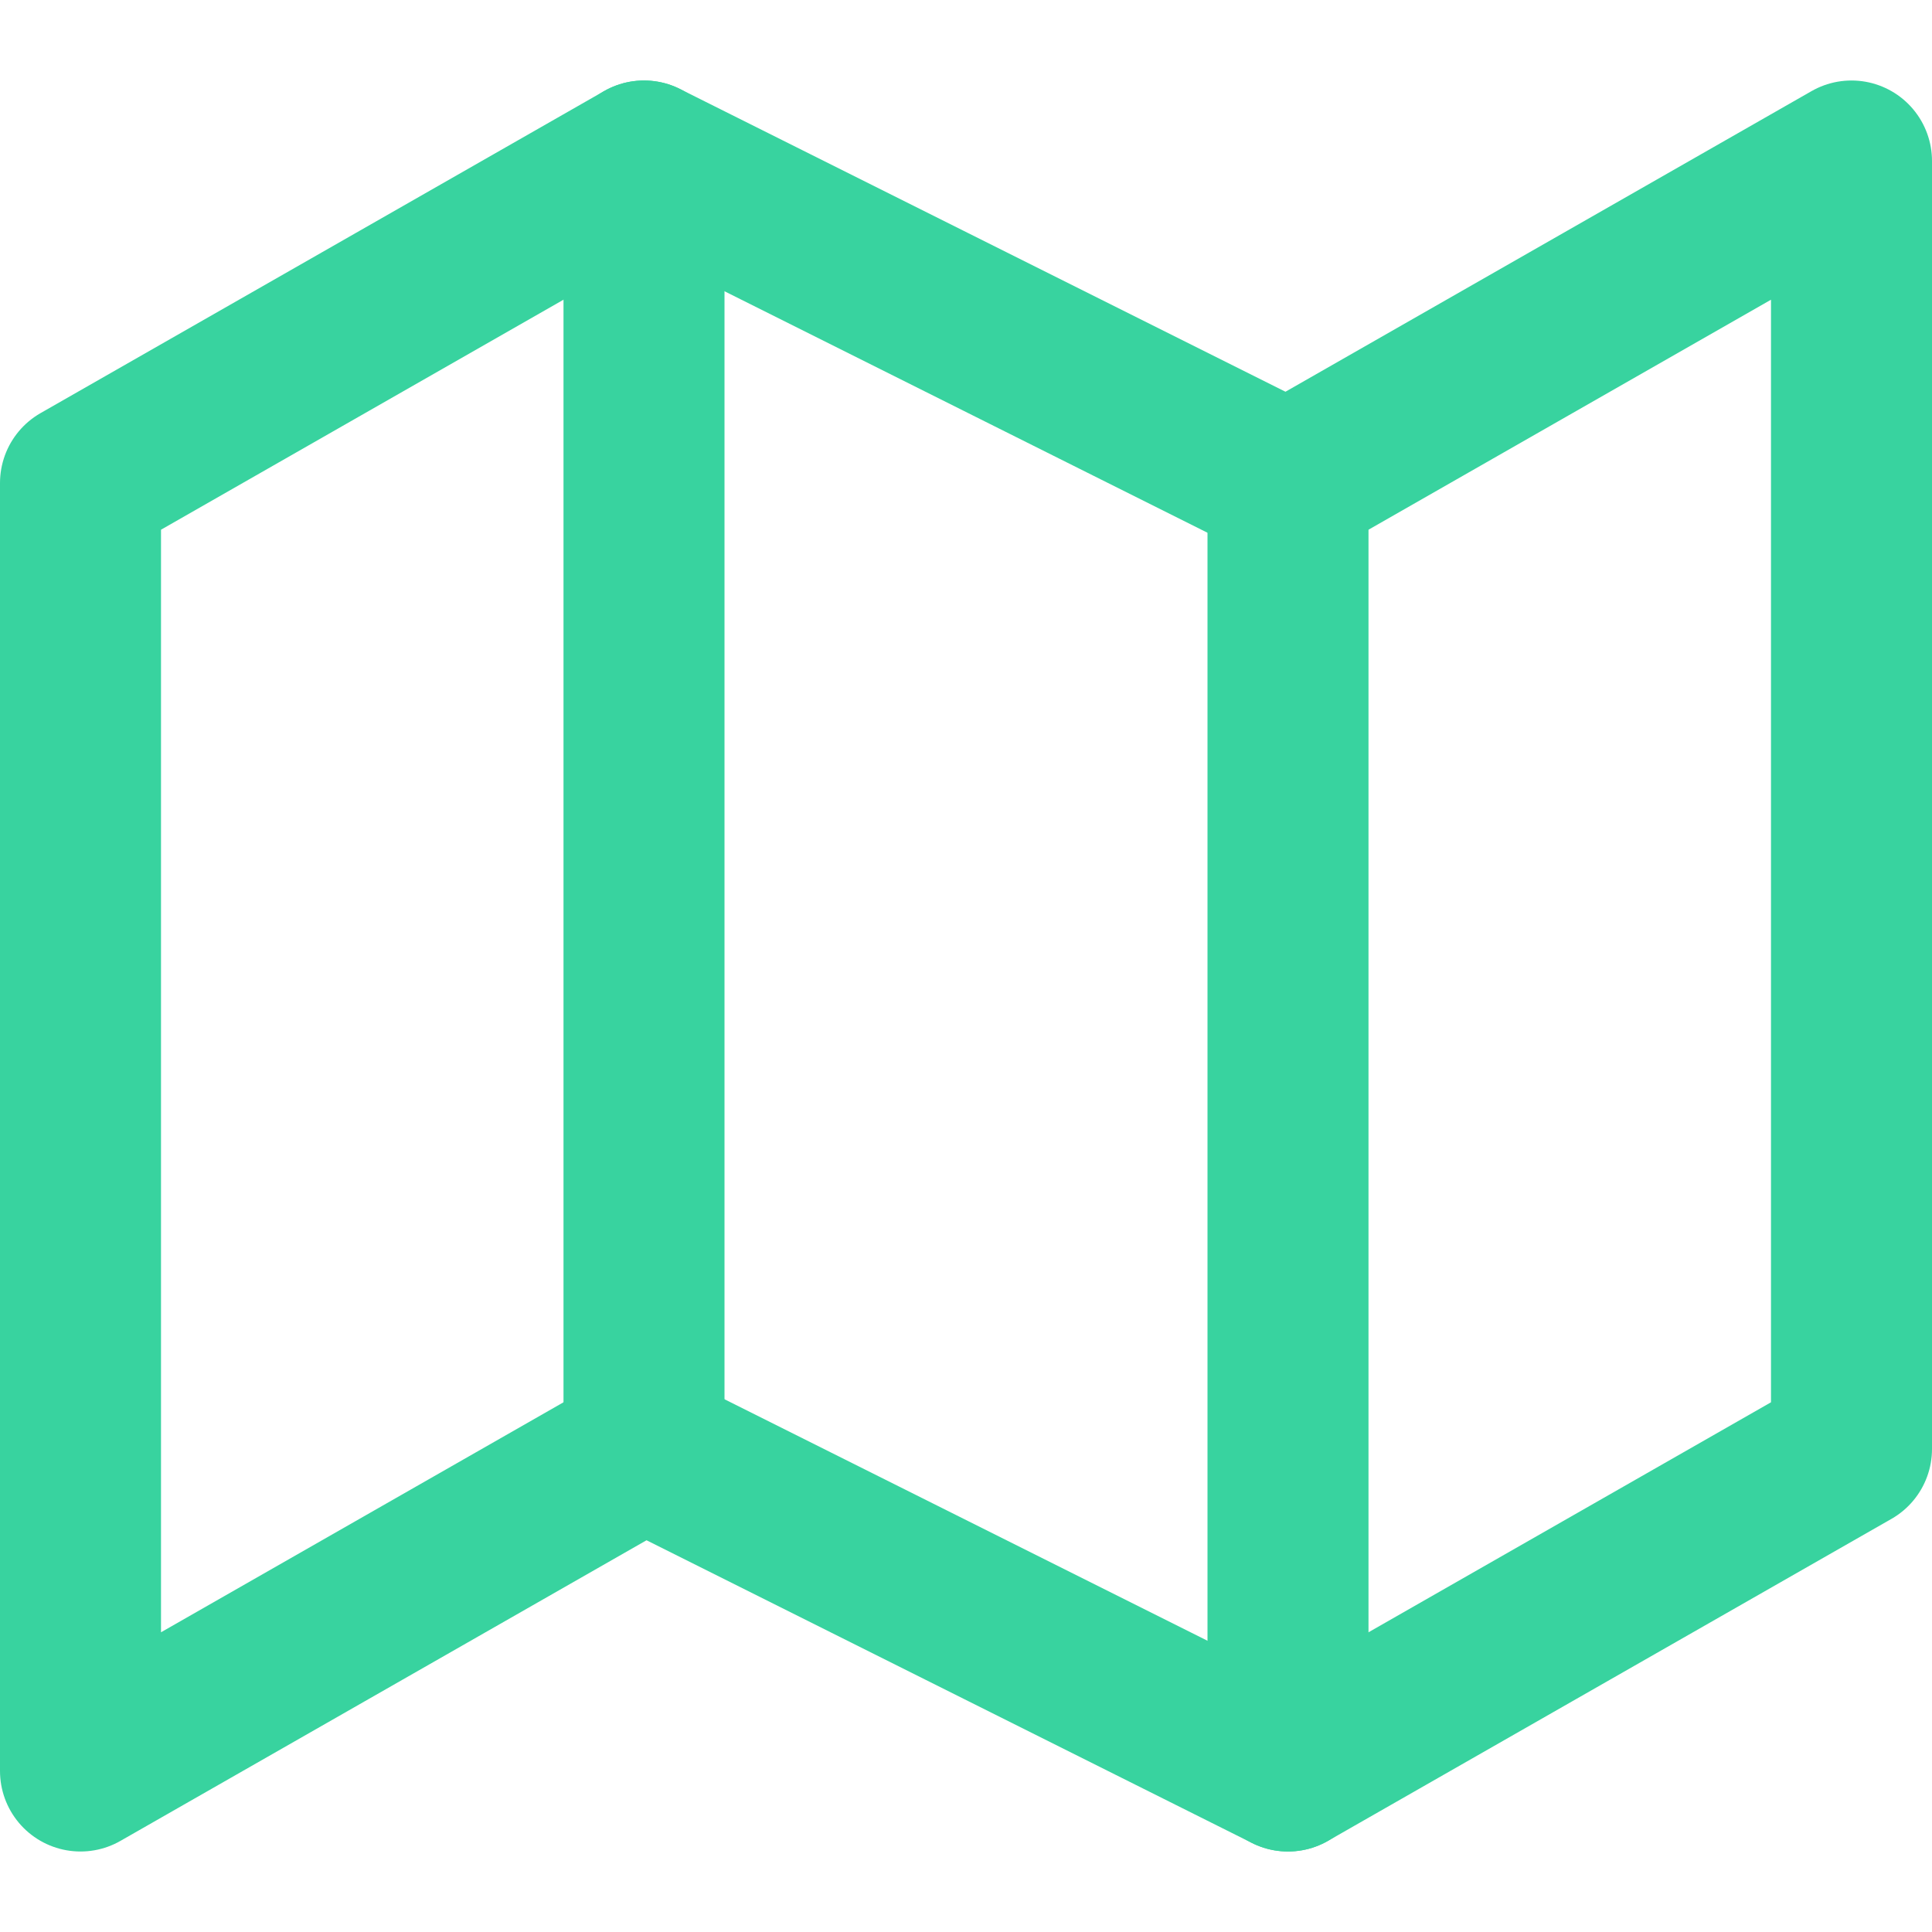
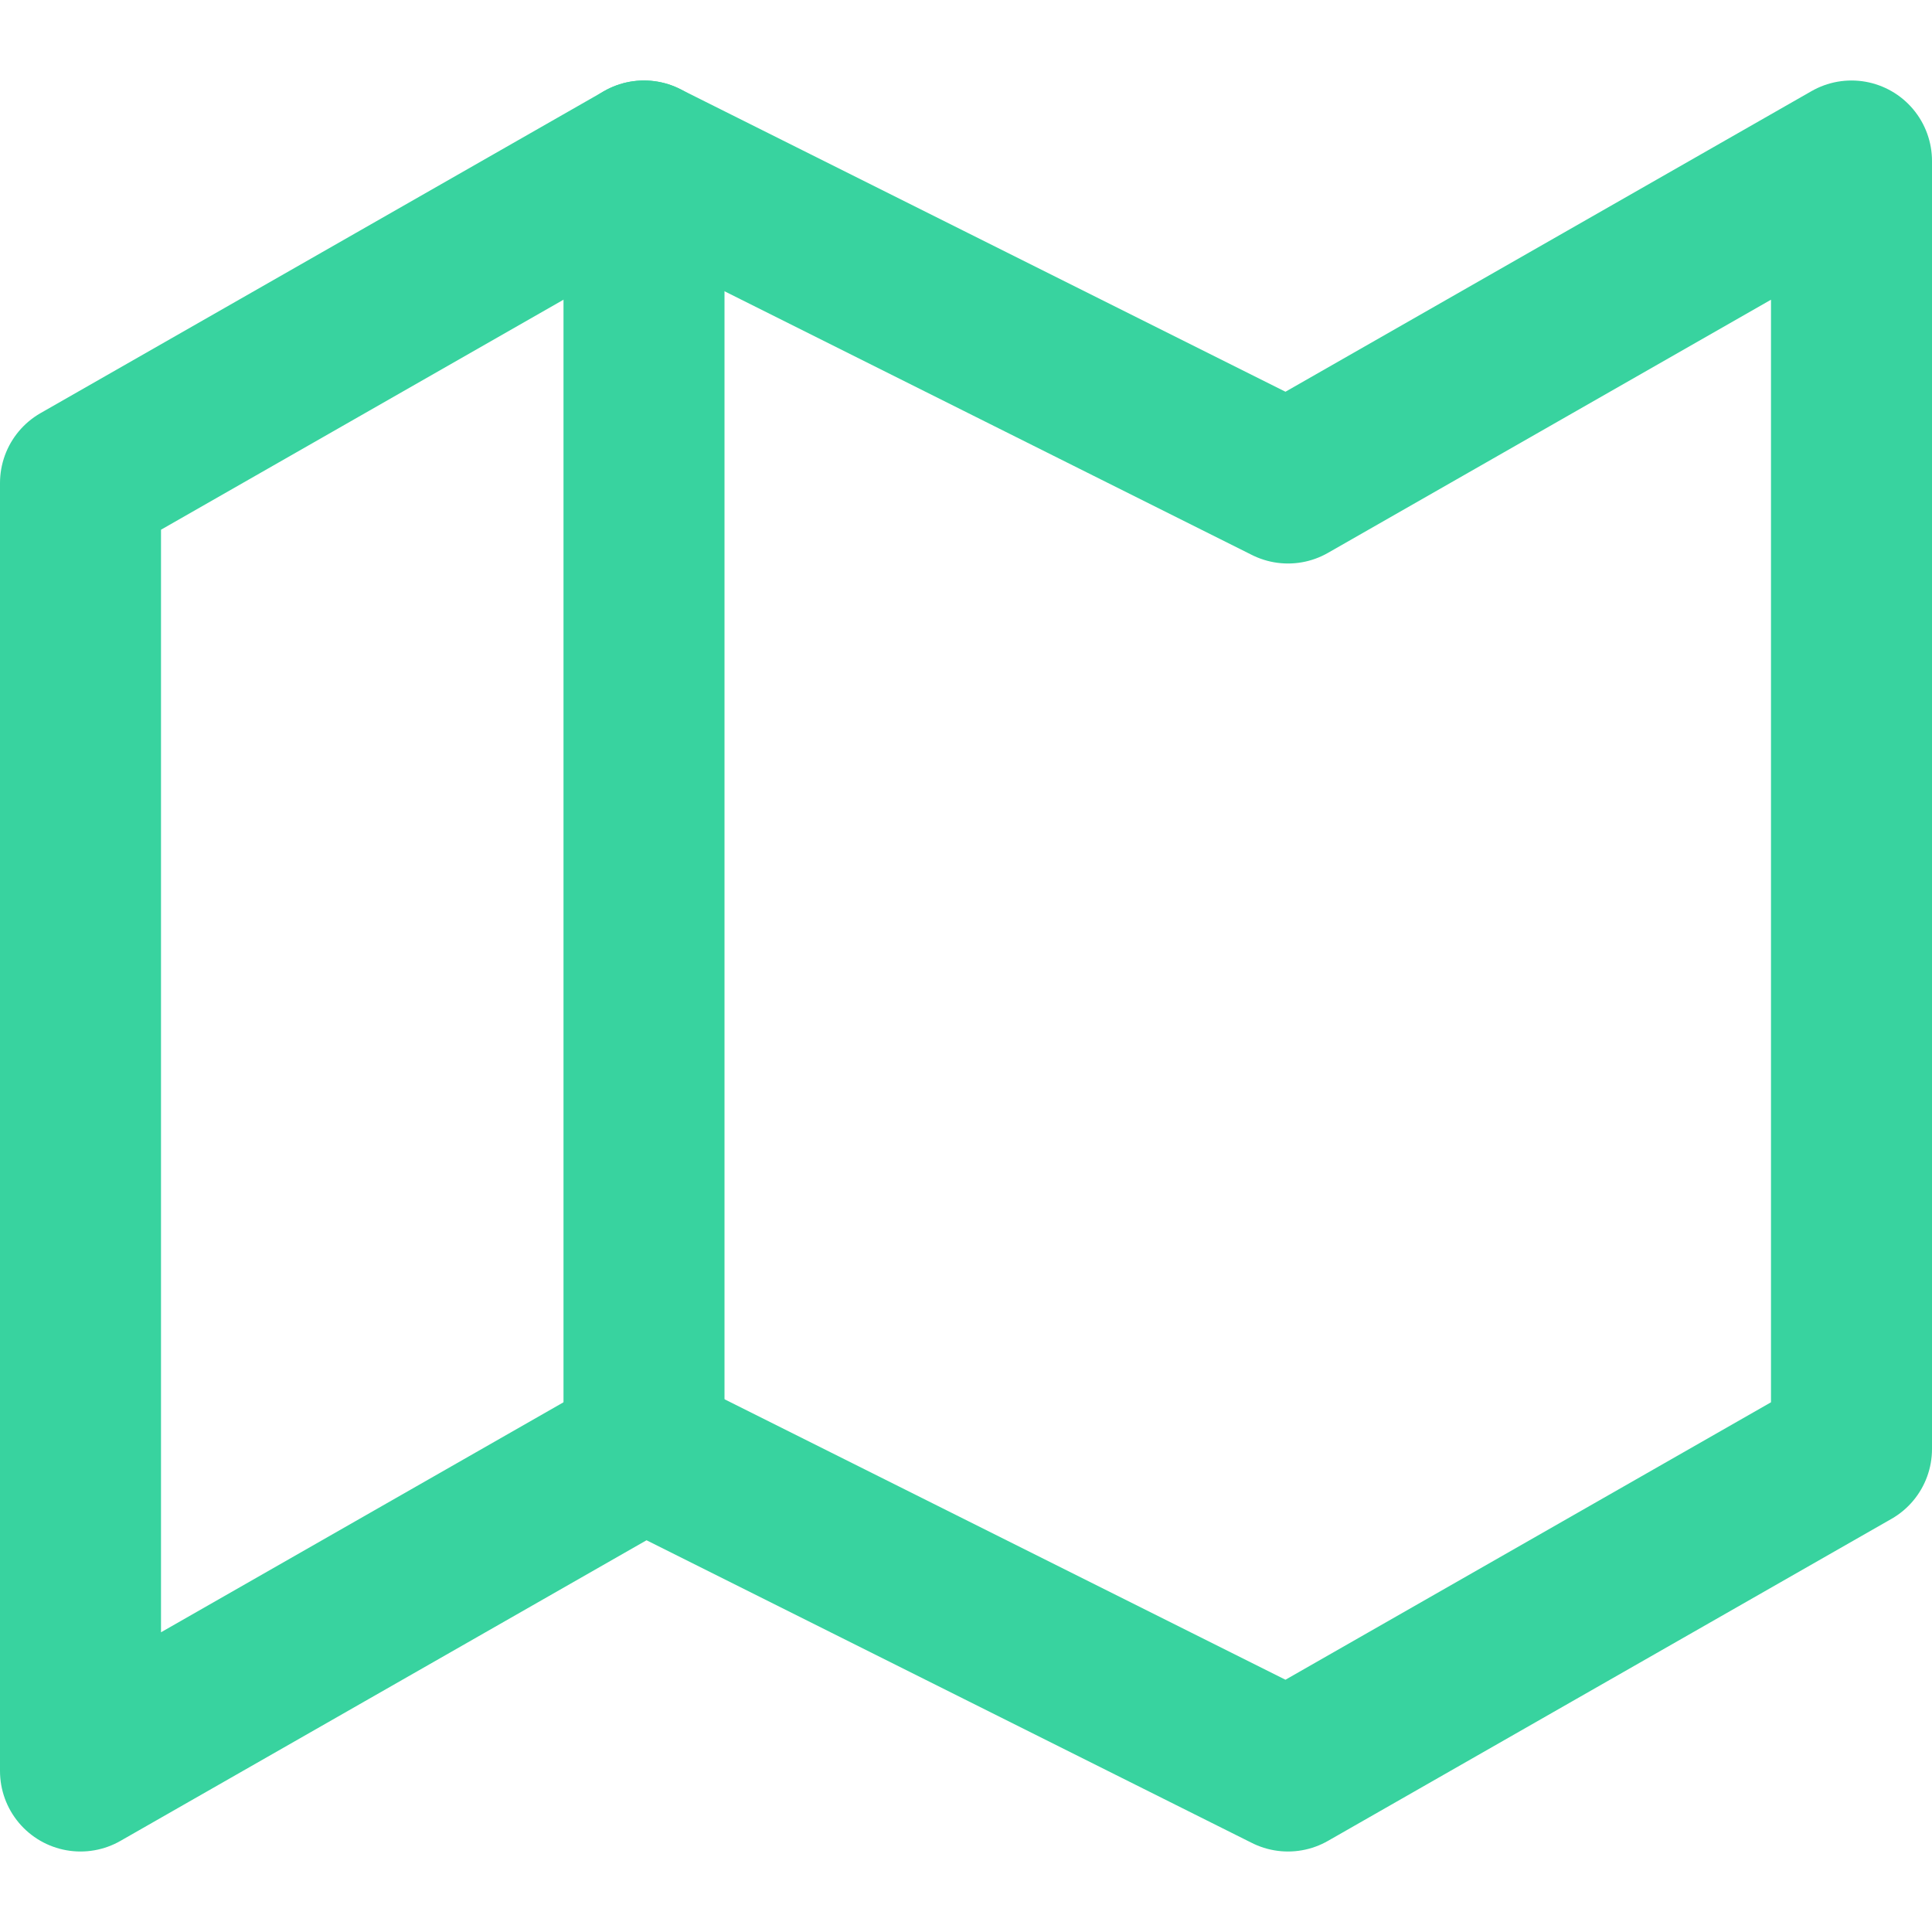
<svg xmlns="http://www.w3.org/2000/svg" version="1.1" id="Layer_1" x="0px" y="0px" viewBox="0 0 24 24" style="enable-background:new 0 0 24 24;" xml:space="preserve">
  <style type="text/css">
	.st0{fill:none;stroke:#38D39F;stroke-width:2;stroke-linecap:round;stroke-linejoin:round;}
</style>
  <polygon class="st0" points="1,6 1,22 8,18 16,22 23,18 23,2 16,6 8,2 " />
  <line class="st0" x1="8" y1="2" x2="8" y2="18" />
-   <line class="st0" x1="16" y1="6" x2="16" y2="22" />
</svg>